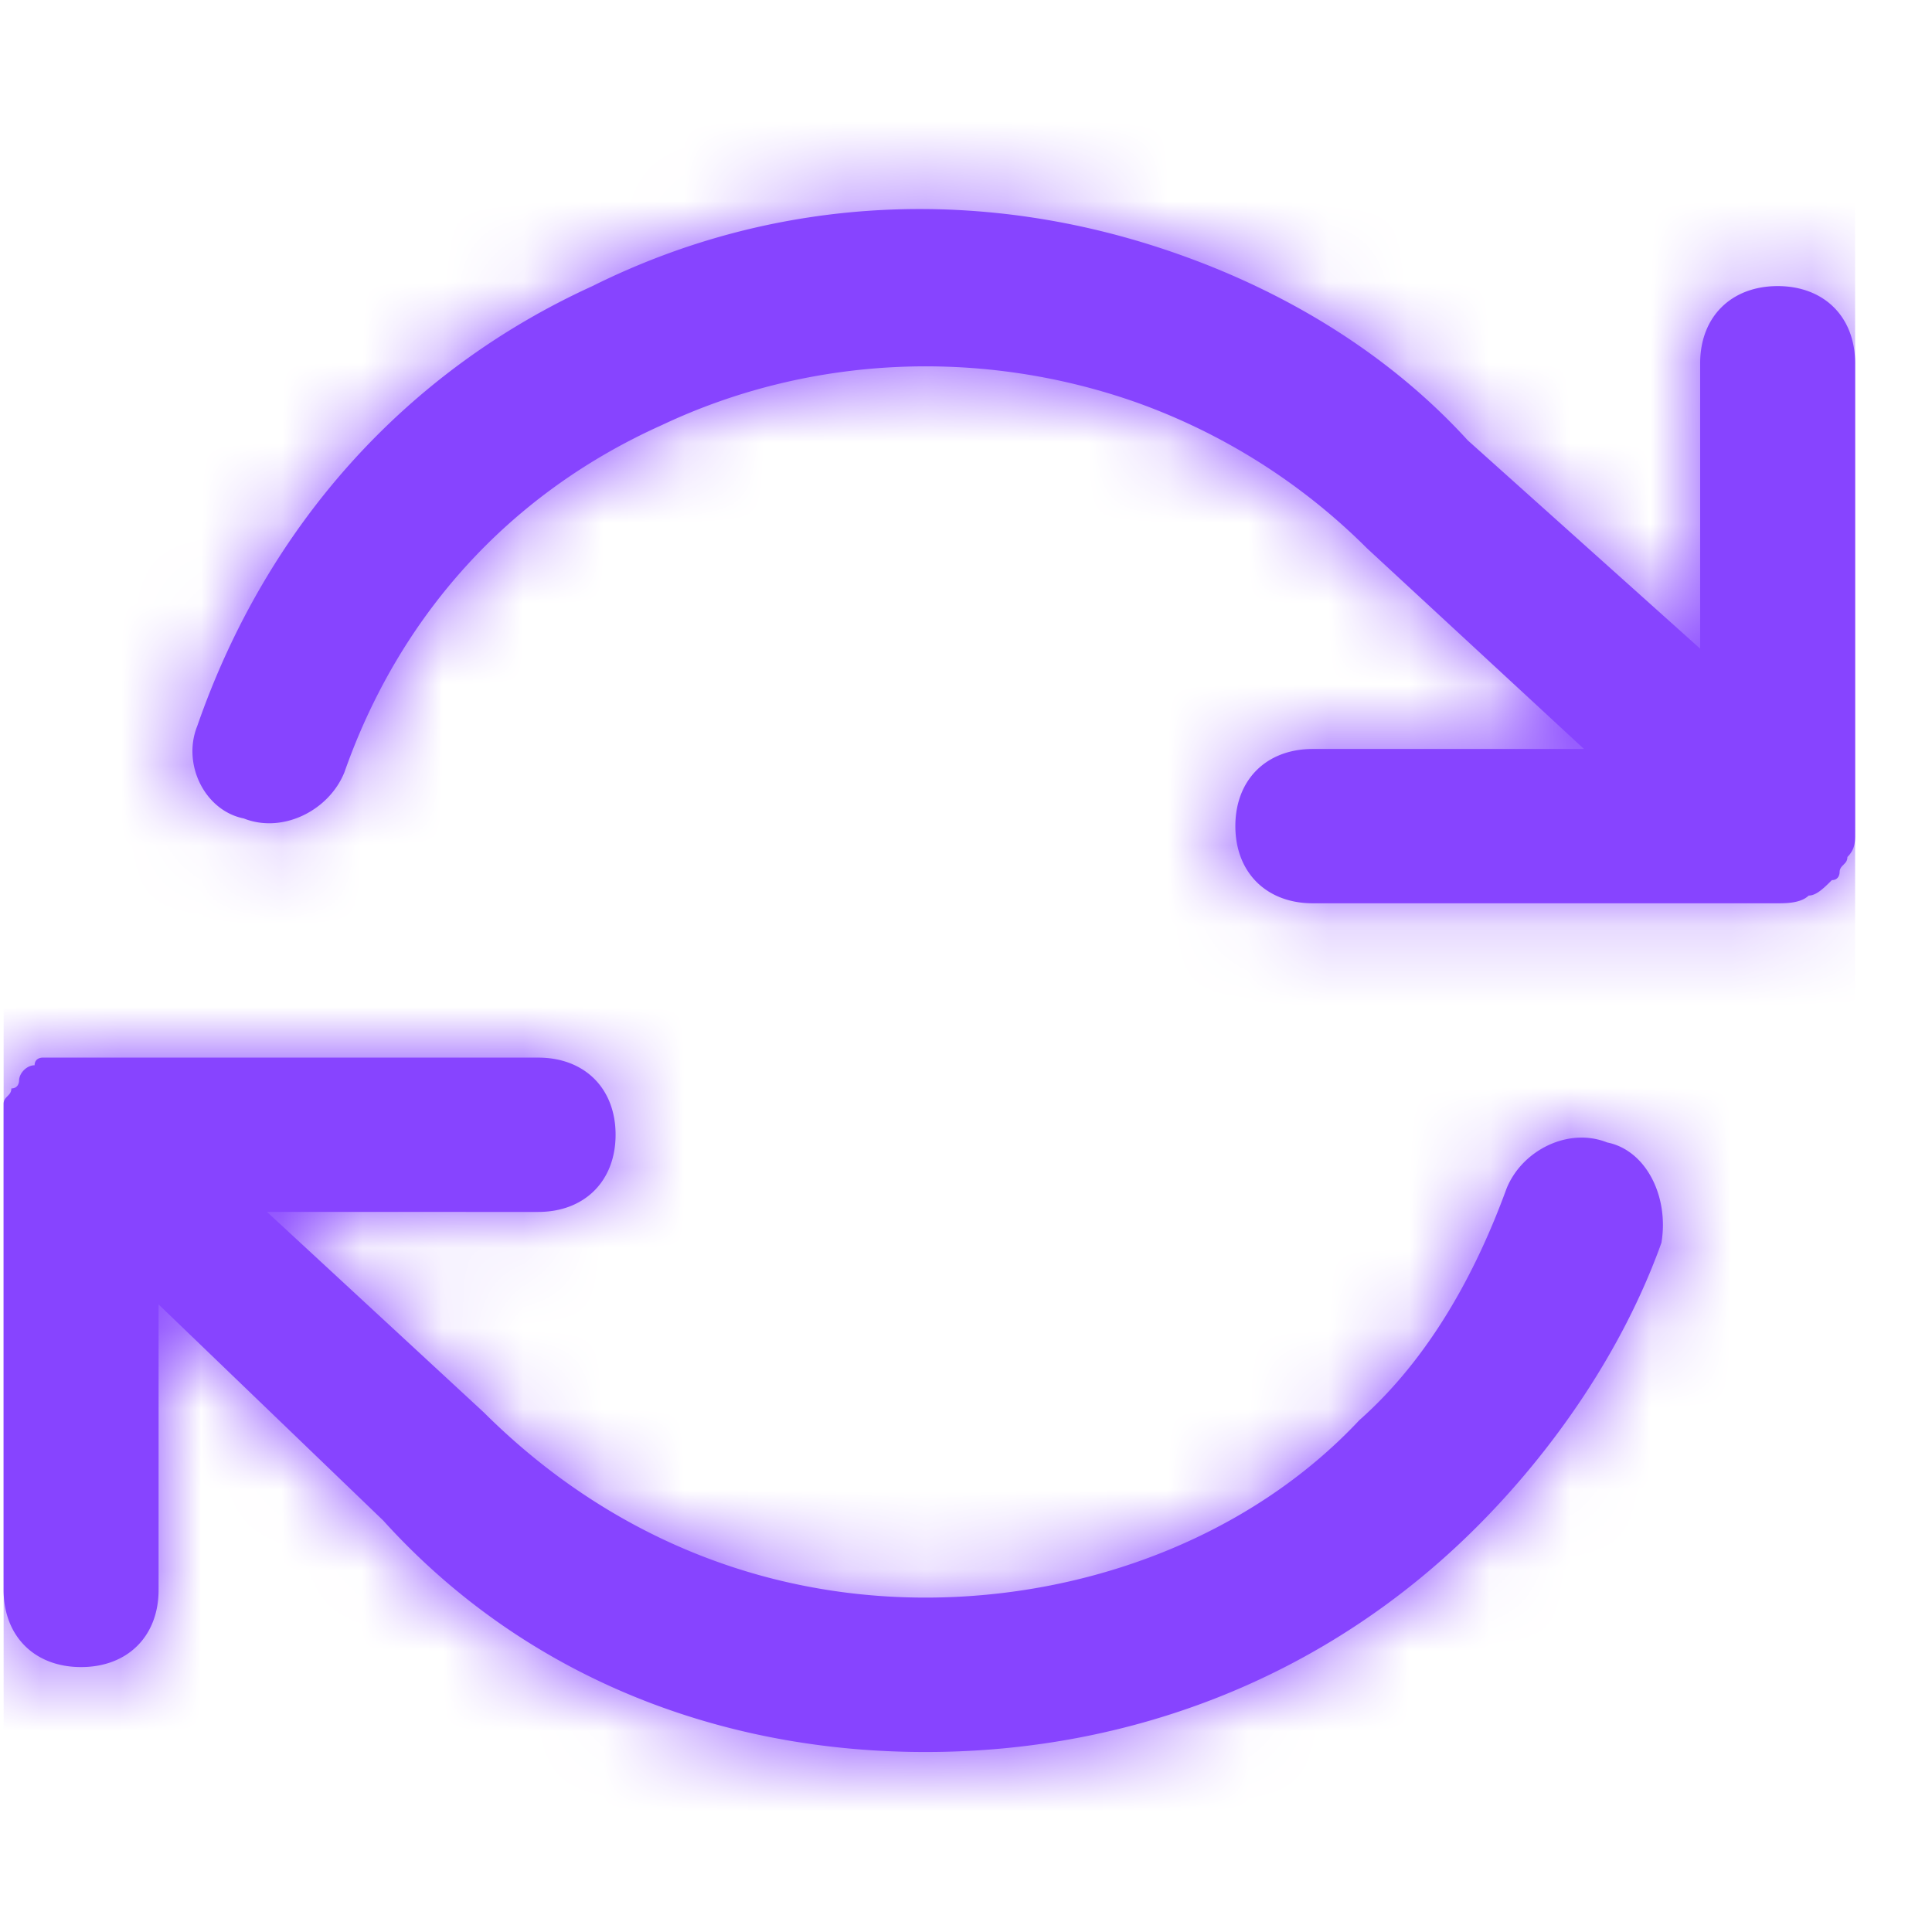
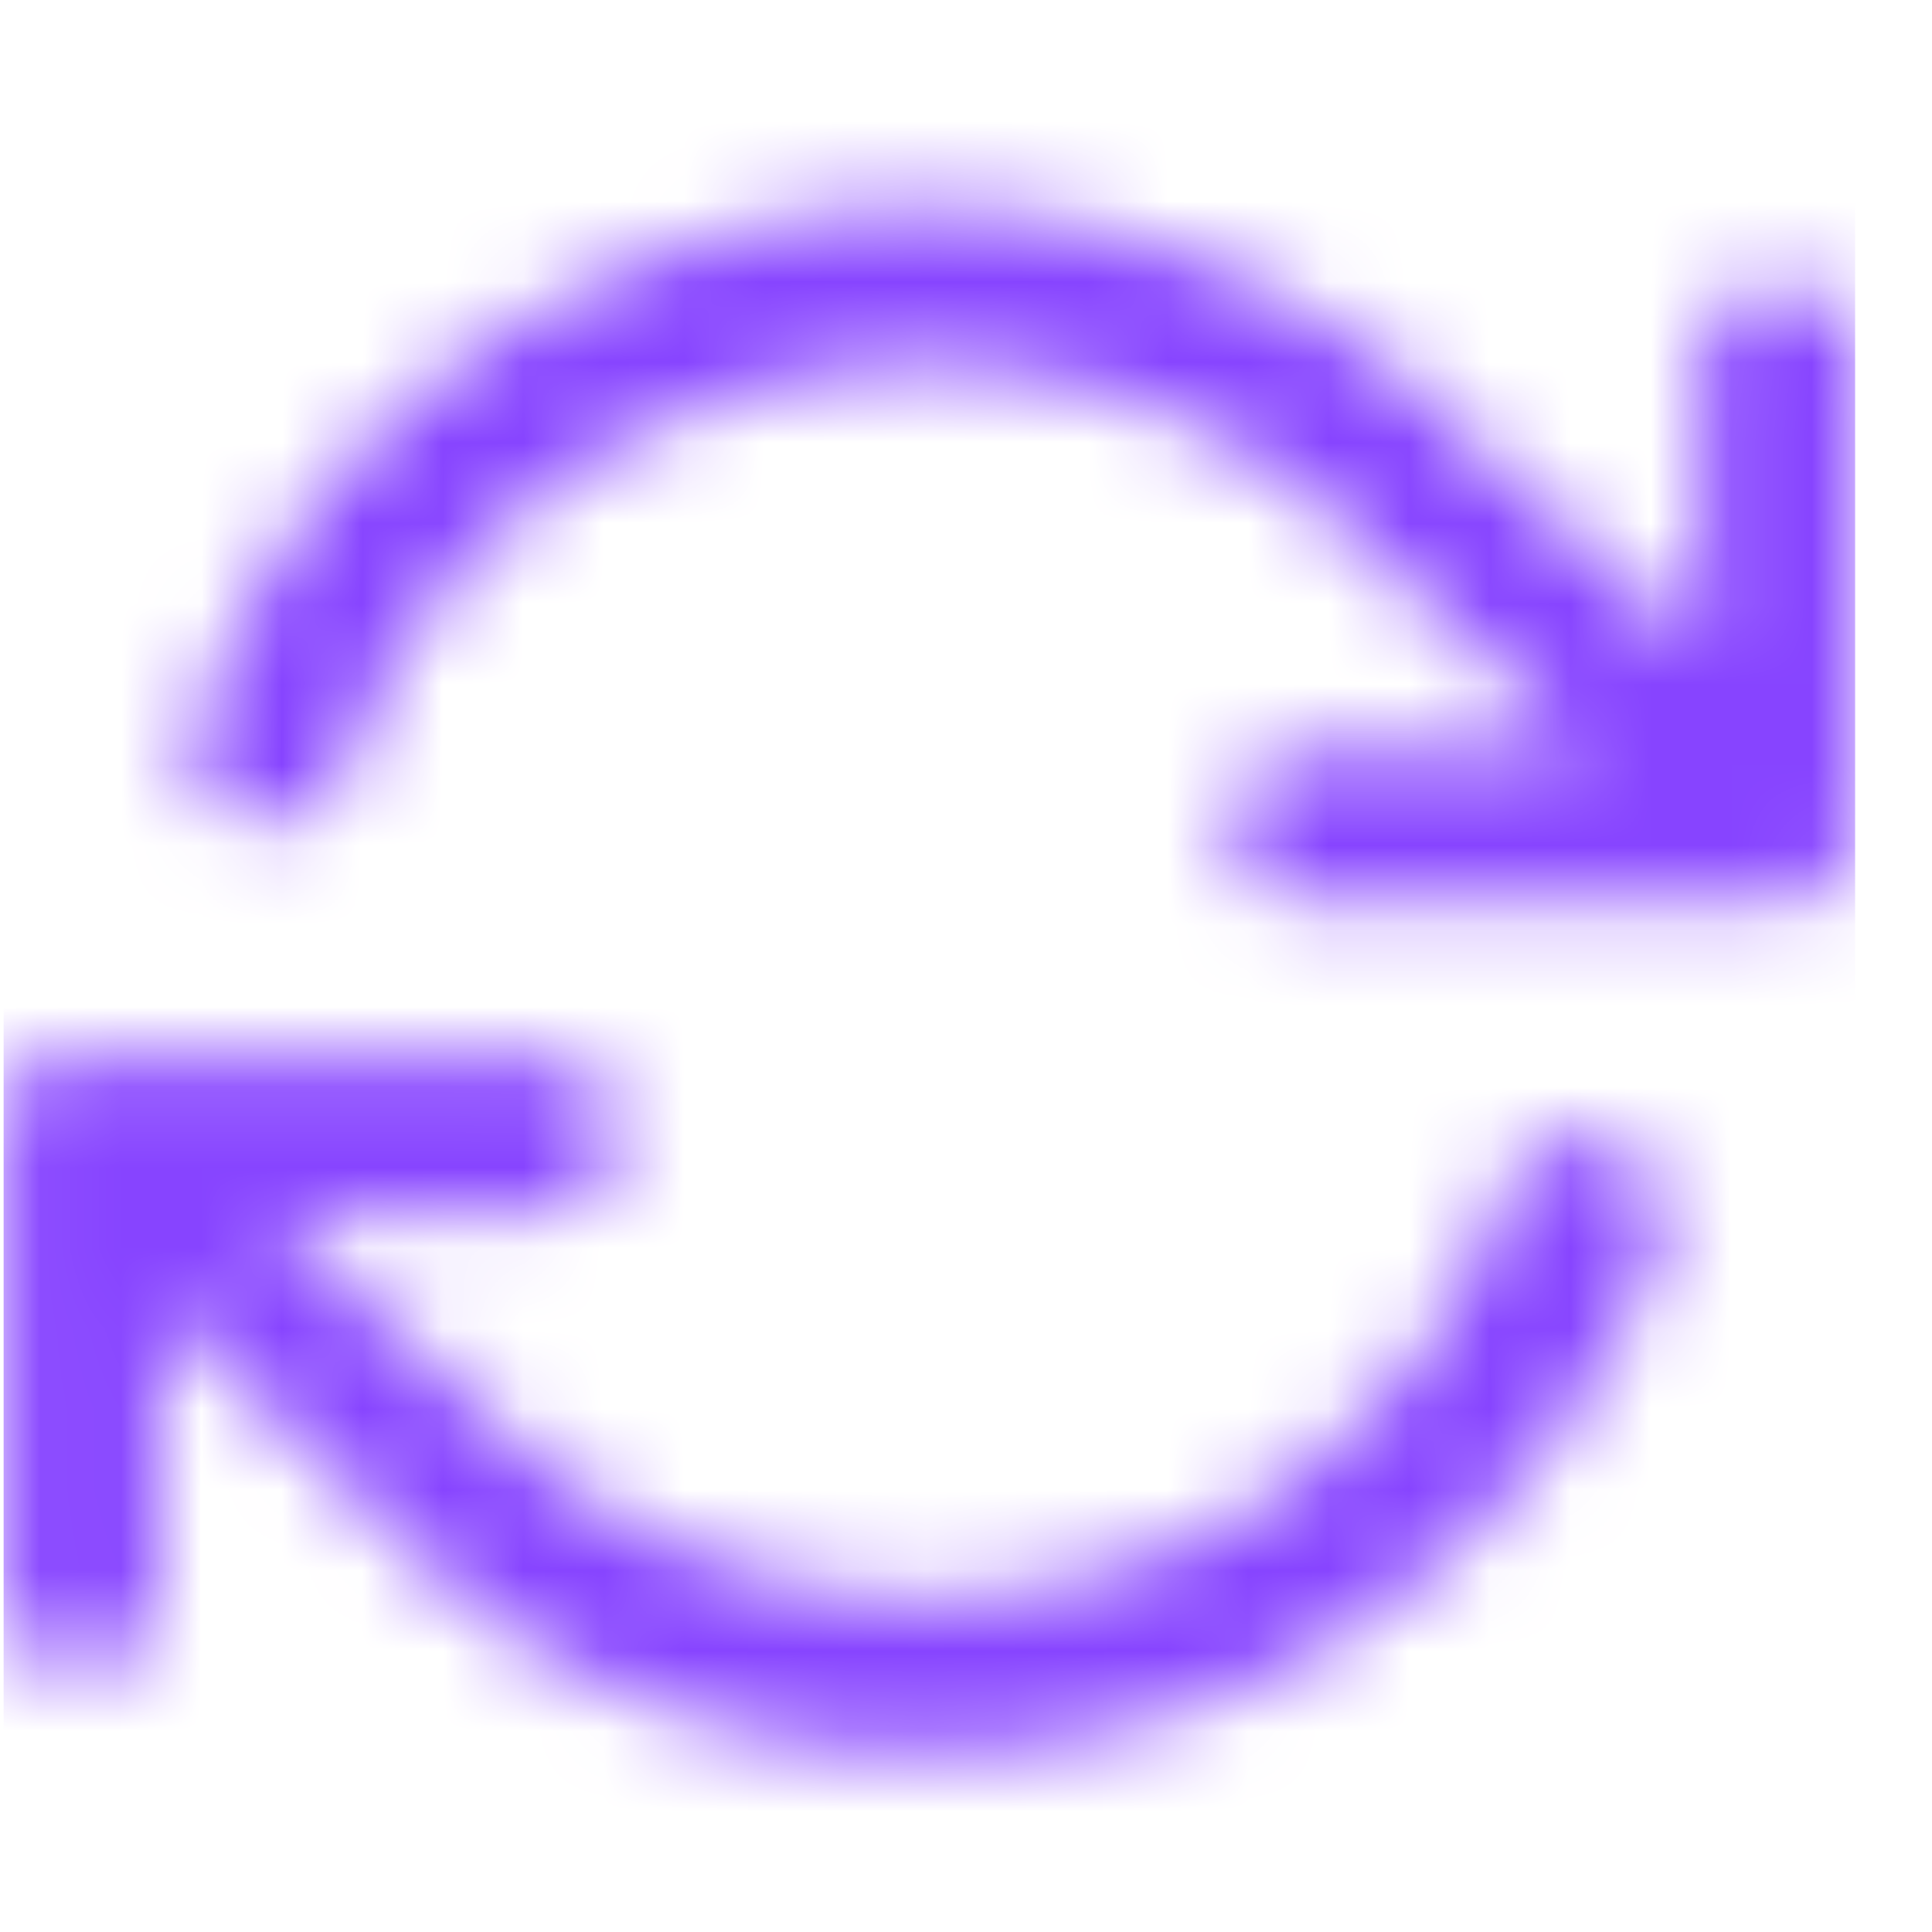
<svg xmlns="http://www.w3.org/2000/svg" width="24" height="24" fill="none">
-   <path fill-rule="evenodd" clip-rule="evenodd" d="M22.9 10.742c.025-.024.049-.048.049-.096.096-.096.096-.192.096-.288V4.512c0-.575-.385-.958-.962-.958-.578 0-.963.383-.963.958v3.546L18.233 5.47c-.962-1.054-2.213-1.82-3.56-2.3-2.406-.862-5.005-.766-7.314.384-2.31 1.054-4.042 2.97-4.908 5.463-.193.479.096 1.054.577 1.15.481.191 1.059-.096 1.251-.575.674-1.917 2.021-3.45 3.946-4.313 1.828-.863 3.946-.959 5.87-.288a7.737 7.737 0 0 1 2.887 1.821l2.695 2.492h-3.369c-.577 0-.962.383-.962.958s.385.959.962.959h5.775c.096 0 .288 0 .385-.096.096 0 .192-.096.288-.192.096 0 .096-.095.096-.095 0-.048.024-.072.049-.096Zm-4.186 4.025c.193-.48.77-.767 1.251-.575.482.096.77.67.674 1.246-.481 1.342-1.347 2.588-2.31 3.546-1.828 1.82-4.234 2.78-6.832 2.78-2.599 0-5.004-.96-6.737-2.876l-2.79-2.684v3.547c0 .575-.385.958-.963.958-.577 0-.962-.383-.962-.958v-6.038c0-.048.024-.072.048-.096.024-.024.048-.048.048-.096.096 0 .096-.096.096-.096 0-.096.097-.192.193-.192 0-.095.096-.095.096-.095h6.159c.578 0 .962.383.962.958s-.385.959-.962.959H3.317l2.694 2.491c1.54 1.534 3.465 2.3 5.486 2.3 2.02 0 4.042-.766 5.389-2.204.866-.767 1.443-1.82 1.828-2.875Z" fill="#8744FF" />
  <mask id="a" style="mask-type:luminance" maskUnits="userSpaceOnUse" x="0" y="2" width="24" height="20">
    <path fill-rule="evenodd" clip-rule="evenodd" d="M22.9 10.742c.025-.024.049-.048.049-.096.096-.096.096-.192.096-.288V4.512c0-.575-.385-.958-.962-.958-.578 0-.963.383-.963.958v3.546L18.233 5.47c-.962-1.054-2.213-1.82-3.56-2.3-2.406-.862-5.005-.766-7.314.384-2.31 1.054-4.042 2.97-4.908 5.463-.193.479.096 1.054.577 1.15.481.191 1.059-.096 1.251-.575.674-1.917 2.021-3.45 3.946-4.313 1.828-.863 3.946-.959 5.87-.288a7.737 7.737 0 0 1 2.887 1.821l2.695 2.492h-3.369c-.577 0-.962.383-.962.958s.385.959.962.959h5.775c.096 0 .288 0 .385-.096.096 0 .192-.096.288-.192.096 0 .096-.095.096-.095 0-.048.024-.072.049-.096Zm-4.186 4.025c.193-.48.77-.767 1.251-.575.482.096.77.67.674 1.246-.481 1.342-1.347 2.588-2.31 3.546-1.828 1.82-4.234 2.78-6.832 2.78-2.599 0-5.004-.96-6.737-2.876l-2.79-2.684v3.547c0 .575-.385.958-.963.958-.577 0-.962-.383-.962-.958v-6.038c0-.048.024-.072.048-.096.024-.024.048-.048.048-.096.096 0 .096-.096.096-.096 0-.096.097-.192.193-.192 0-.095.096-.095.096-.095h6.159c.578 0 .962.383.962.958s-.385.959-.962.959H3.317l2.694 2.491c1.54 1.534 3.465 2.3 5.486 2.3 2.02 0 4.042-.766 5.389-2.204.866-.767 1.443-1.82 1.828-2.875Z" fill="#fff" />
  </mask>
  <g mask="url(#a)">
    <path fill="#8744FF" d="M.045.68h23v23h-23z" />
  </g>
</svg>